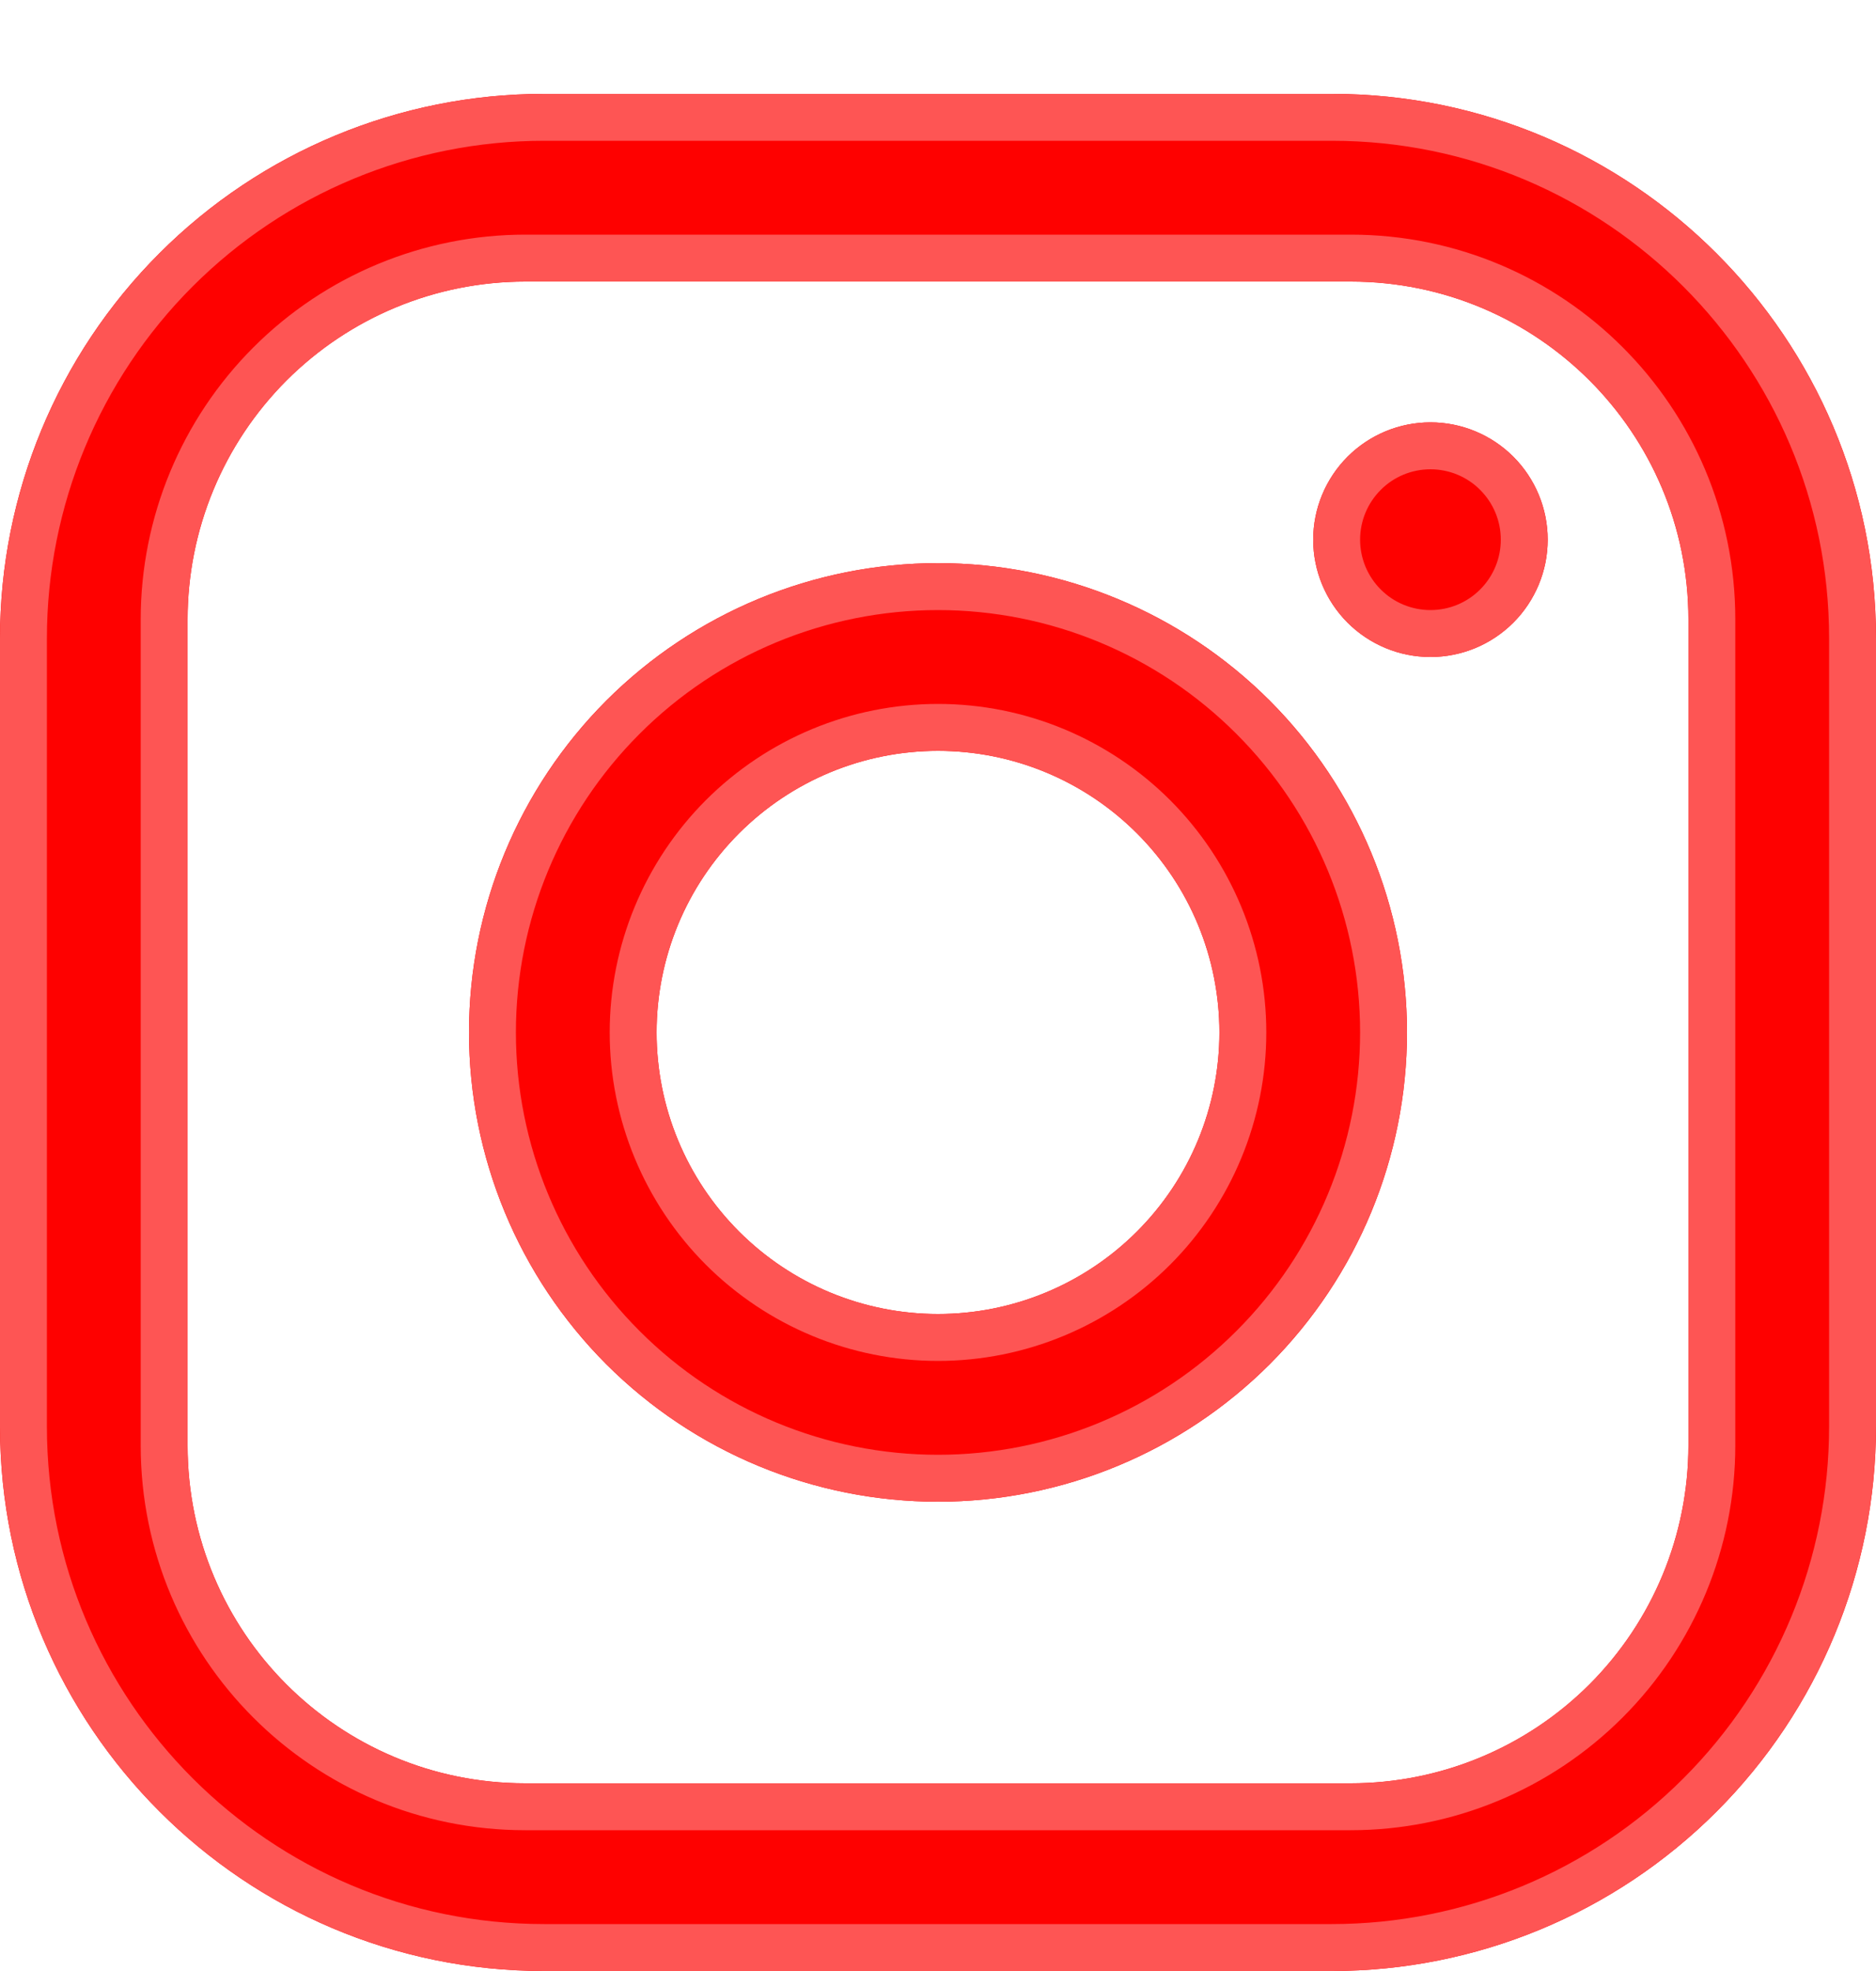
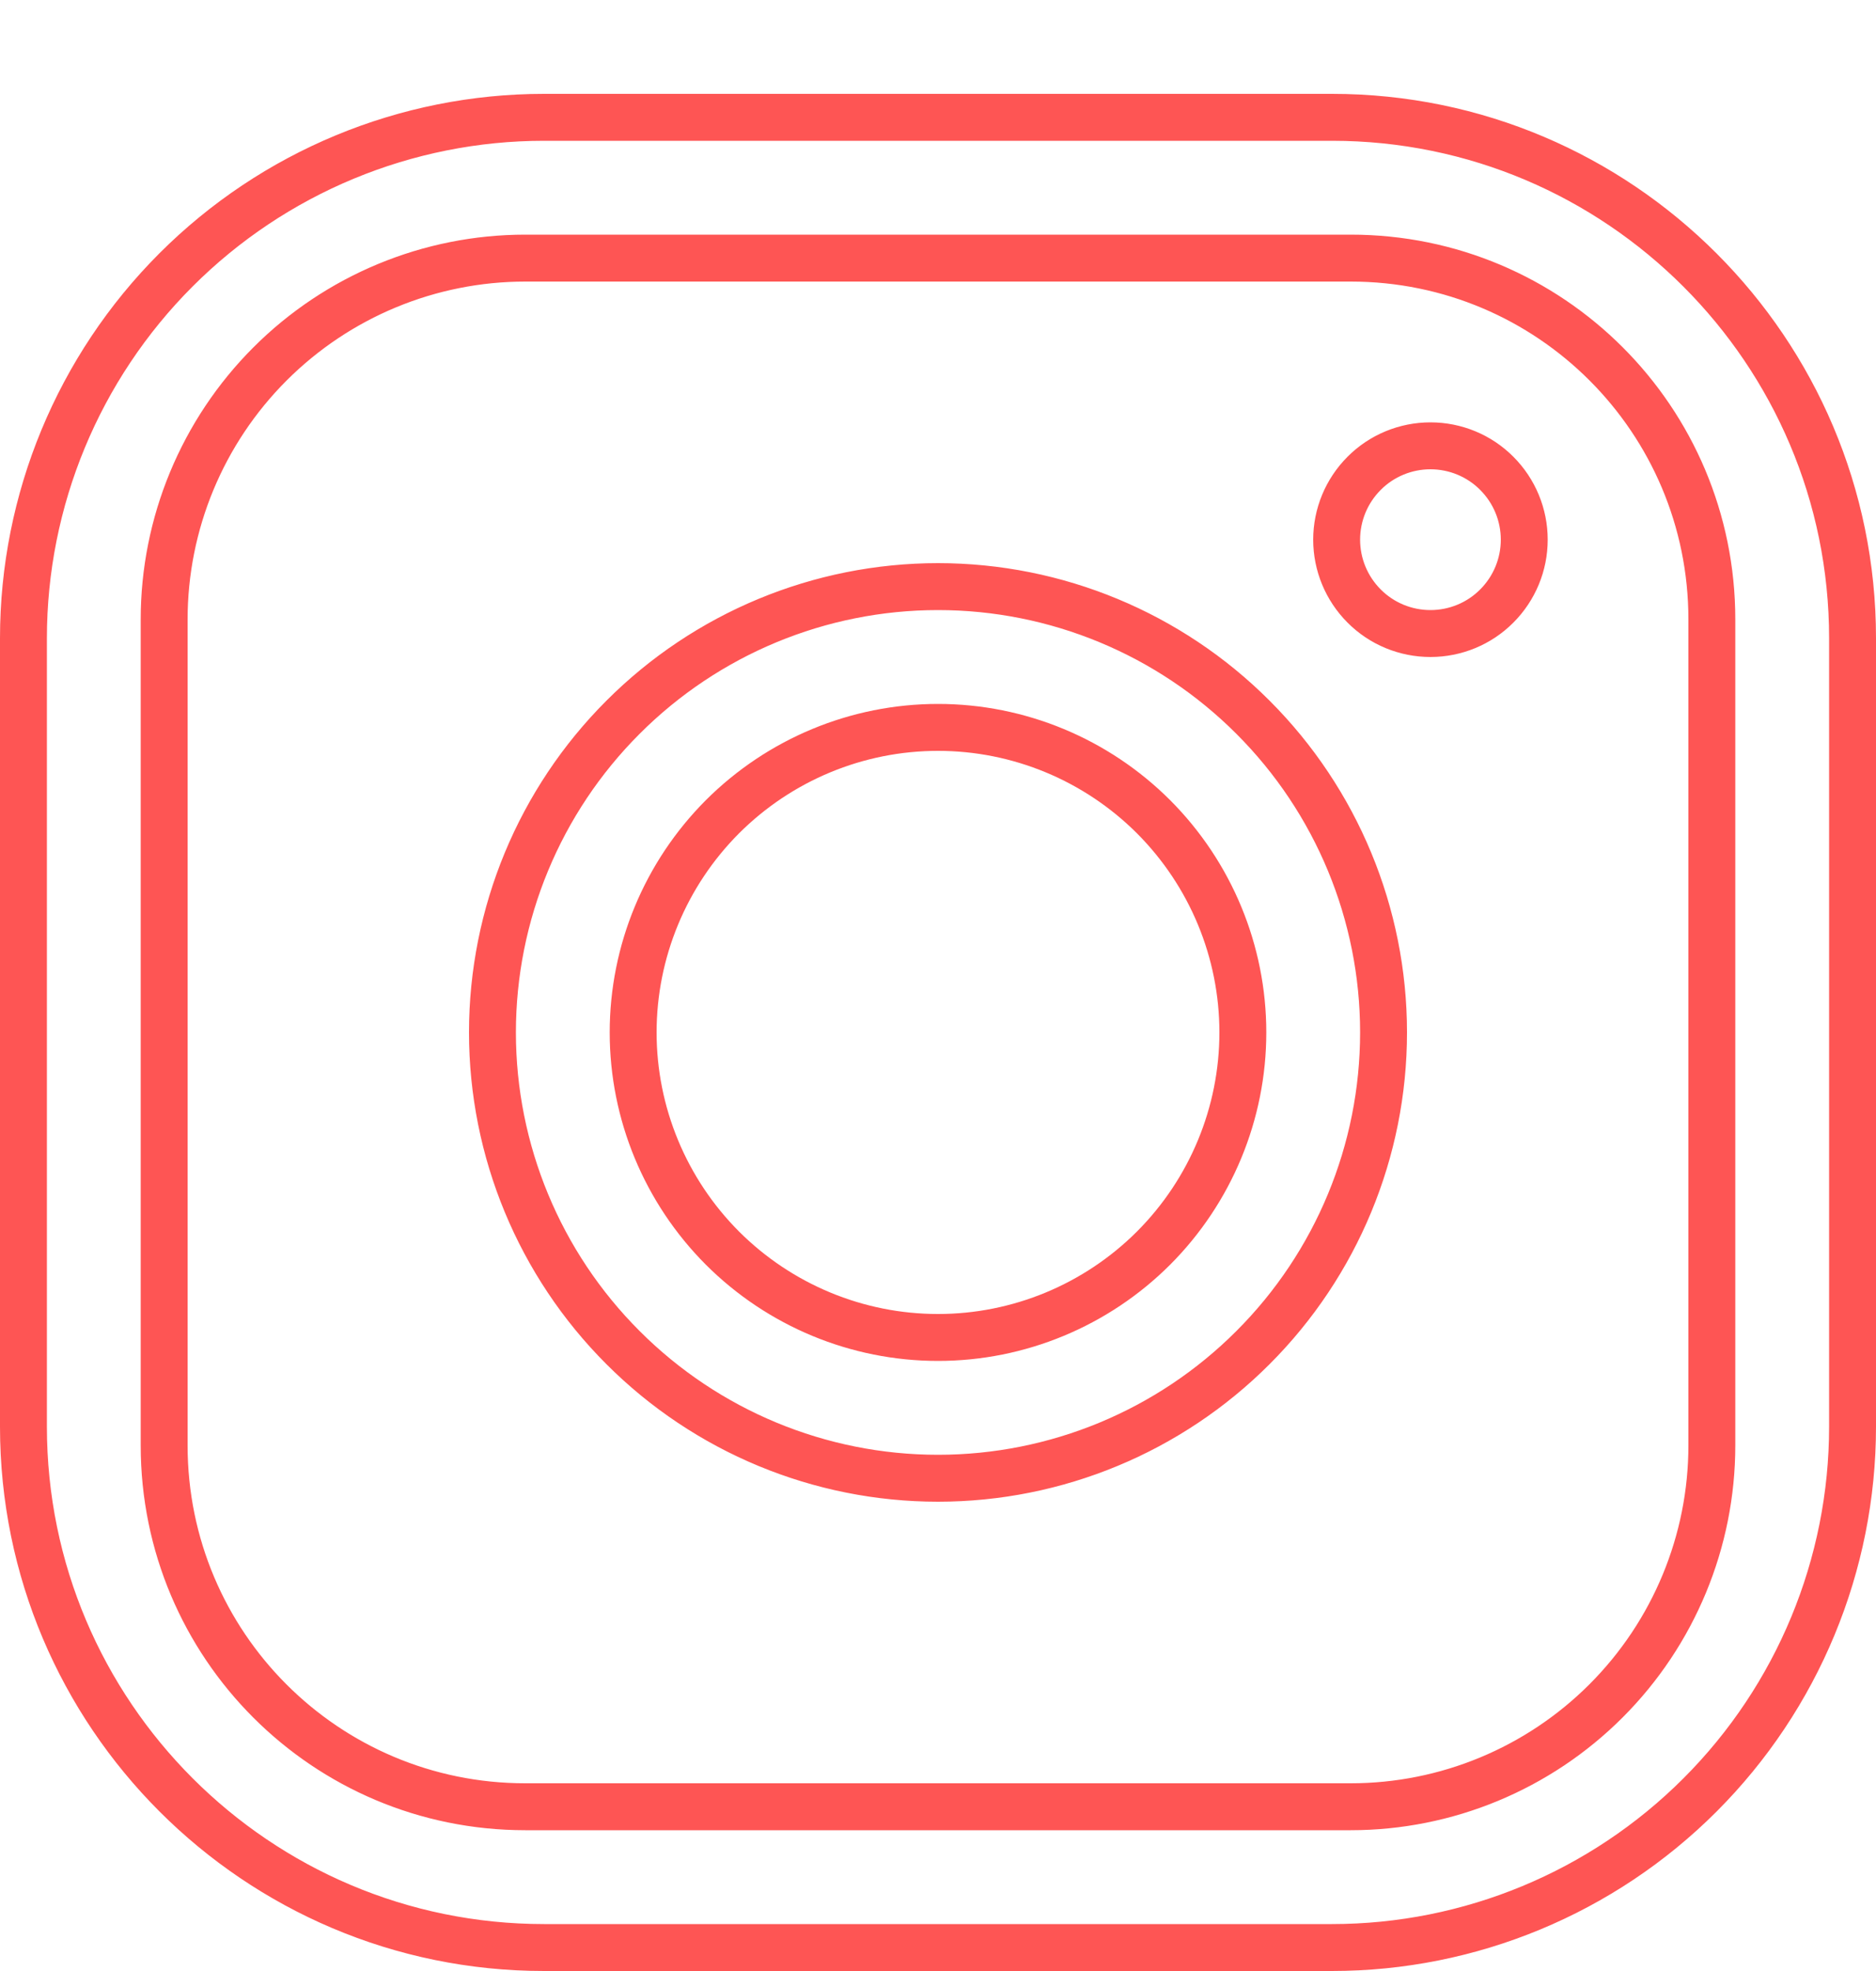
<svg xmlns="http://www.w3.org/2000/svg" width="20" height="21" viewBox="0 0 20 21" fill="none">
  <g filter="url(#filter0_d_125_121)">
-     <path d="M5.8 0H14.2C17.4 0 20 2.6 20 5.8V14.2C20 15.738 19.389 17.213 18.301 18.301C17.213 19.389 15.738 20 14.2 20H5.8C2.6 20 0 17.4 0 14.2V5.8C0 4.262 0.611 2.786 1.699 1.699C2.786 0.611 4.262 0 5.8 0ZM5.6 2C4.645 2 3.73 2.379 3.054 3.054C2.379 3.73 2 4.645 2 5.6V14.4C2 16.39 3.61 18 5.6 18H14.4C15.355 18 16.27 17.621 16.946 16.946C17.621 16.27 18 15.355 18 14.4V5.6C18 3.61 16.39 2 14.4 2H5.6ZM15.25 3.5C15.582 3.5 15.899 3.632 16.134 3.866C16.368 4.101 16.5 4.418 16.5 4.75C16.5 5.082 16.368 5.399 16.134 5.634C15.899 5.868 15.582 6 15.25 6C14.918 6 14.601 5.868 14.366 5.634C14.132 5.399 14 5.082 14 4.75C14 4.418 14.132 4.101 14.366 3.866C14.601 3.632 14.918 3.5 15.25 3.5ZM10 5C11.326 5 12.598 5.527 13.536 6.464C14.473 7.402 15 8.674 15 10C15 11.326 14.473 12.598 13.536 13.536C12.598 14.473 11.326 15 10 15C8.674 15 7.402 14.473 6.464 13.536C5.527 12.598 5 11.326 5 10C5 8.674 5.527 7.402 6.464 6.464C7.402 5.527 8.674 5 10 5ZM10 7C9.204 7 8.441 7.316 7.879 7.879C7.316 8.441 7 9.204 7 10C7 10.796 7.316 11.559 7.879 12.121C8.441 12.684 9.204 13 10 13C10.796 13 11.559 12.684 12.121 12.121C12.684 11.559 13 10.796 13 10C13 9.204 12.684 8.441 12.121 7.879C11.559 7.316 10.796 7 10 7Z" fill="#FE0100" />
    <path d="M5.8 0.25H14.2C17.262 0.25 19.75 2.738 19.75 5.8V14.2C19.75 15.672 19.165 17.083 18.124 18.124C17.083 19.165 15.672 19.75 14.2 19.75H5.8C2.738 19.75 0.25 17.262 0.25 14.2V5.8C0.25 4.328 0.835 2.917 1.876 1.876C2.917 0.835 4.328 0.25 5.8 0.25ZM5.6 1.75C4.579 1.75 3.6 2.156 2.878 2.878C2.156 3.6 1.75 4.579 1.75 5.6V14.4C1.75 16.528 3.472 18.25 5.6 18.25H14.4C15.421 18.25 16.4 17.844 17.122 17.122C17.844 16.4 18.25 15.421 18.25 14.4V5.6C18.25 3.472 16.528 1.75 14.4 1.75H5.6ZM10 5.25C11.26 5.25 12.468 5.751 13.358 6.642C14.249 7.532 14.75 8.74 14.75 10C14.75 11.26 14.249 12.468 13.358 13.358C12.468 14.249 11.26 14.75 10 14.75C8.74 14.75 7.532 14.249 6.642 13.358C5.751 12.468 5.25 11.26 5.25 10C5.25 8.74 5.751 7.532 6.642 6.642C7.532 5.751 8.74 5.25 10 5.25ZM10 6.75C9.138 6.75 8.312 7.093 7.702 7.702C7.093 8.312 6.75 9.138 6.75 10C6.75 10.862 7.093 11.688 7.702 12.298C8.312 12.907 9.138 13.25 10 13.25C10.862 13.25 11.688 12.907 12.298 12.298C12.907 11.688 13.25 10.862 13.25 10C13.25 9.138 12.907 8.312 12.298 7.702C11.688 7.093 10.862 6.75 10 6.75ZM15.25 3.75C15.515 3.75 15.77 3.855 15.957 4.043C16.145 4.231 16.25 4.485 16.25 4.75C16.25 5.015 16.145 5.269 15.957 5.457C15.77 5.645 15.515 5.75 15.25 5.75C14.985 5.75 14.73 5.645 14.543 5.457C14.355 5.269 14.25 5.015 14.25 4.75C14.25 4.485 14.355 4.231 14.543 4.043C14.73 3.855 14.985 3.75 15.25 3.75Z" stroke="#FE5554" stroke-width="0.5" />
  </g>
  <defs>
    <filter id="filter0_d_125_121" x="0" y="0" width="20" height="21" filterUnits="userSpaceOnUse" color-interpolation-filters="sRGB">
      <feFlood flood-opacity="0" result="BackgroundImageFix" />
      <feColorMatrix in="SourceAlpha" type="matrix" values="0 0 0 0 0 0 0 0 0 0 0 0 0 0 0 0 0 0 127 0" result="hardAlpha" />
      <feOffset dy="1" />
      <feComposite in2="hardAlpha" operator="out" />
      <feColorMatrix type="matrix" values="0 0 0 0 0.538 0 0 0 0 0.002 0 0 0 0 0 0 0 0 1 0" />
      <feBlend mode="normal" in2="BackgroundImageFix" result="effect1_dropShadow_125_121" />
      <feBlend mode="normal" in="SourceGraphic" in2="effect1_dropShadow_125_121" result="shape" />
    </filter>
  </defs>
</svg>